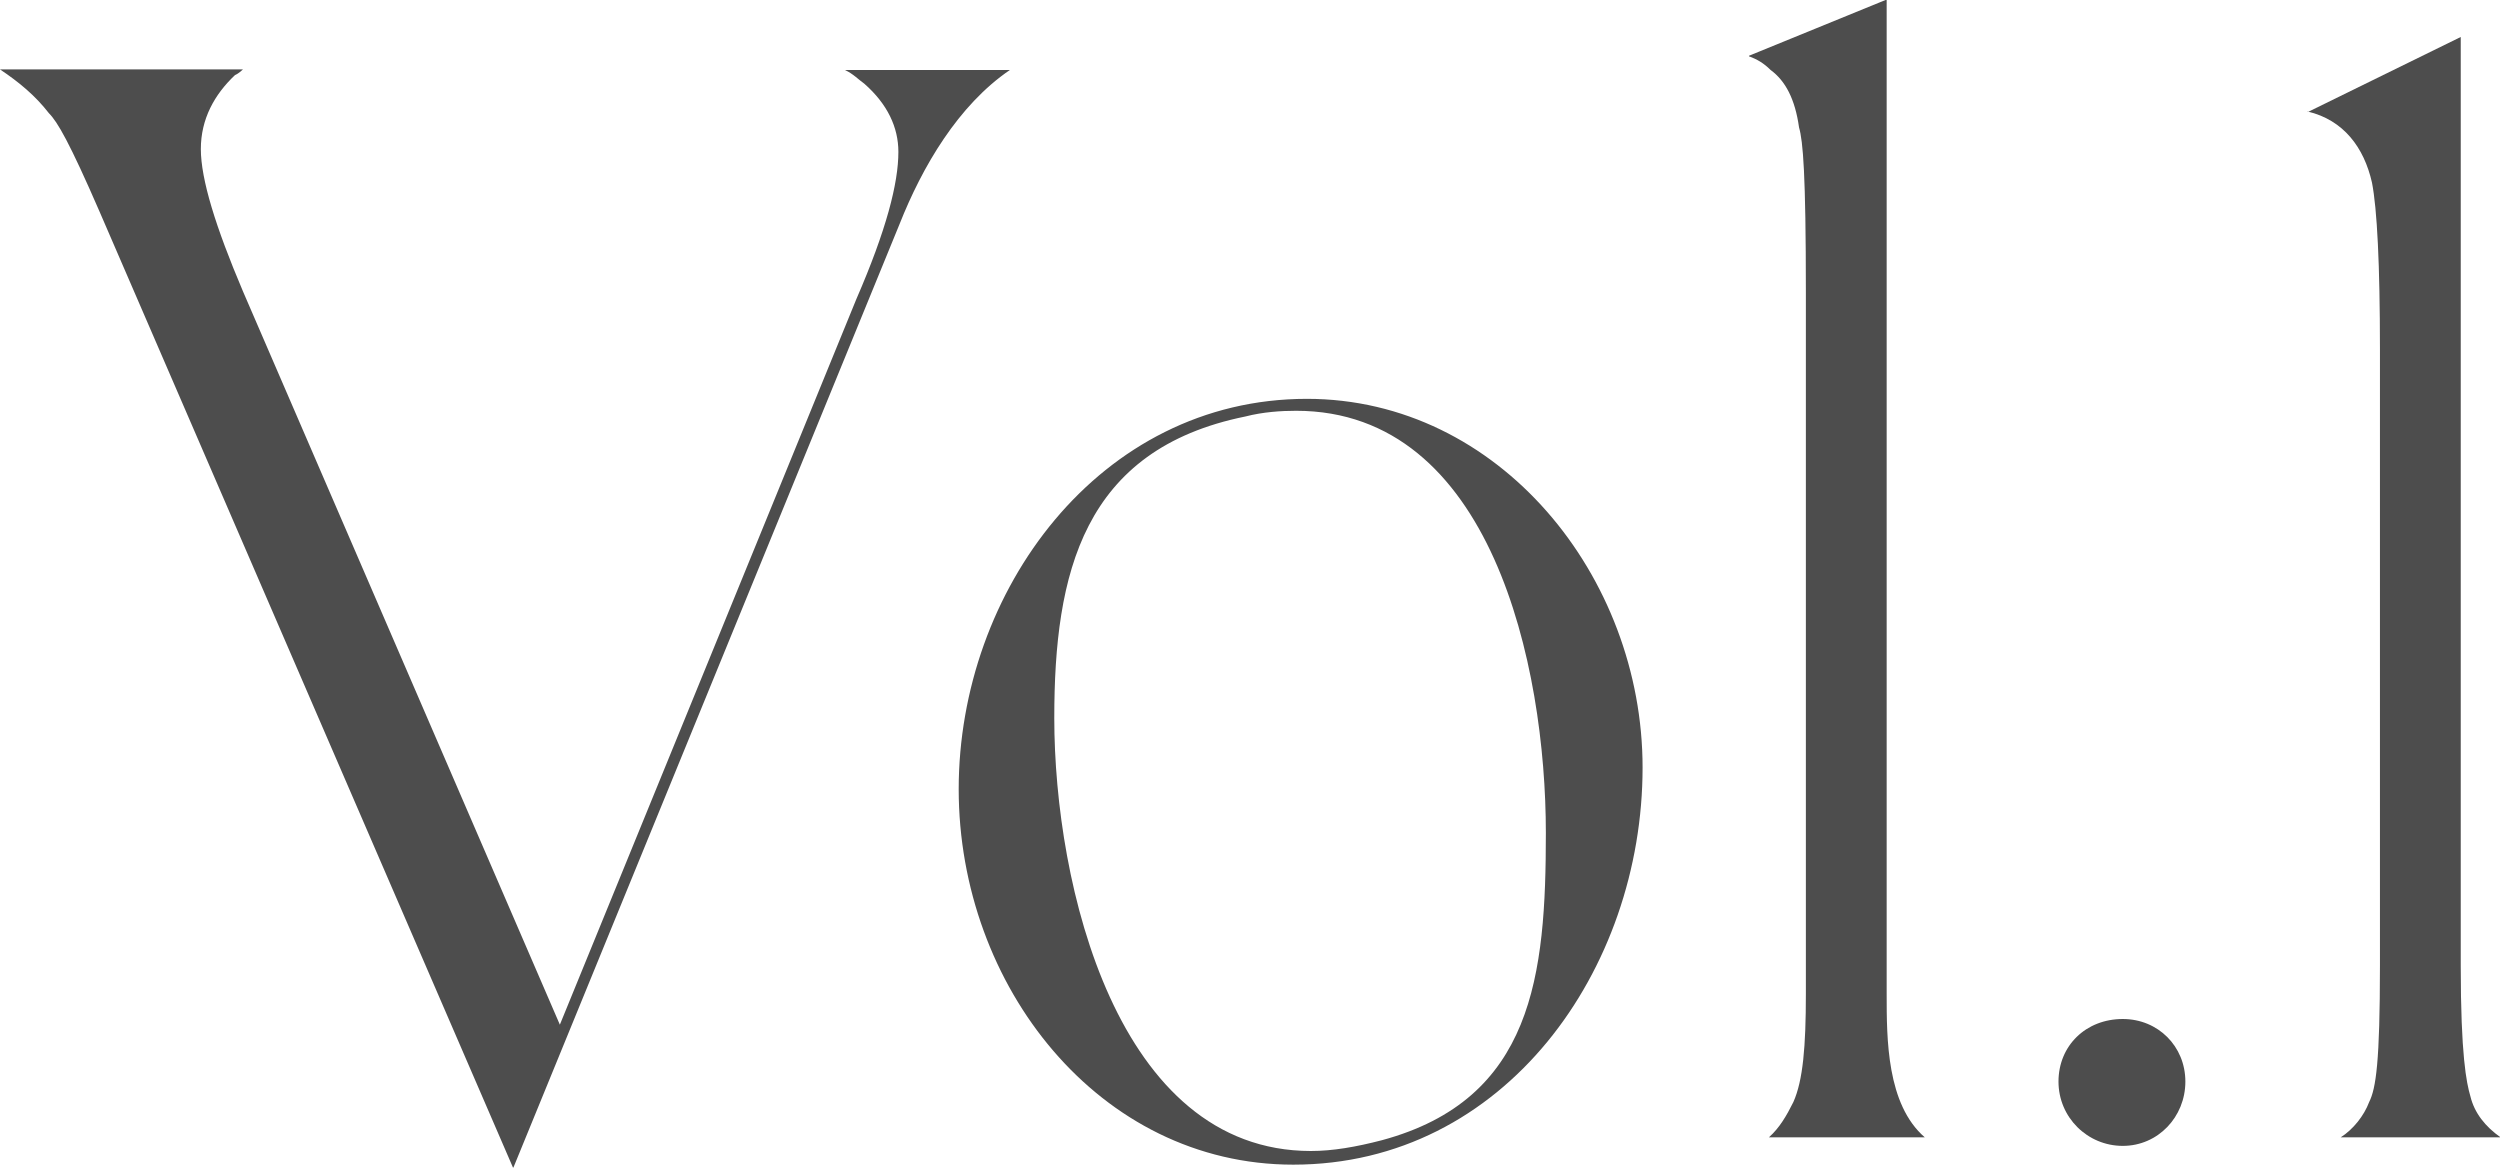
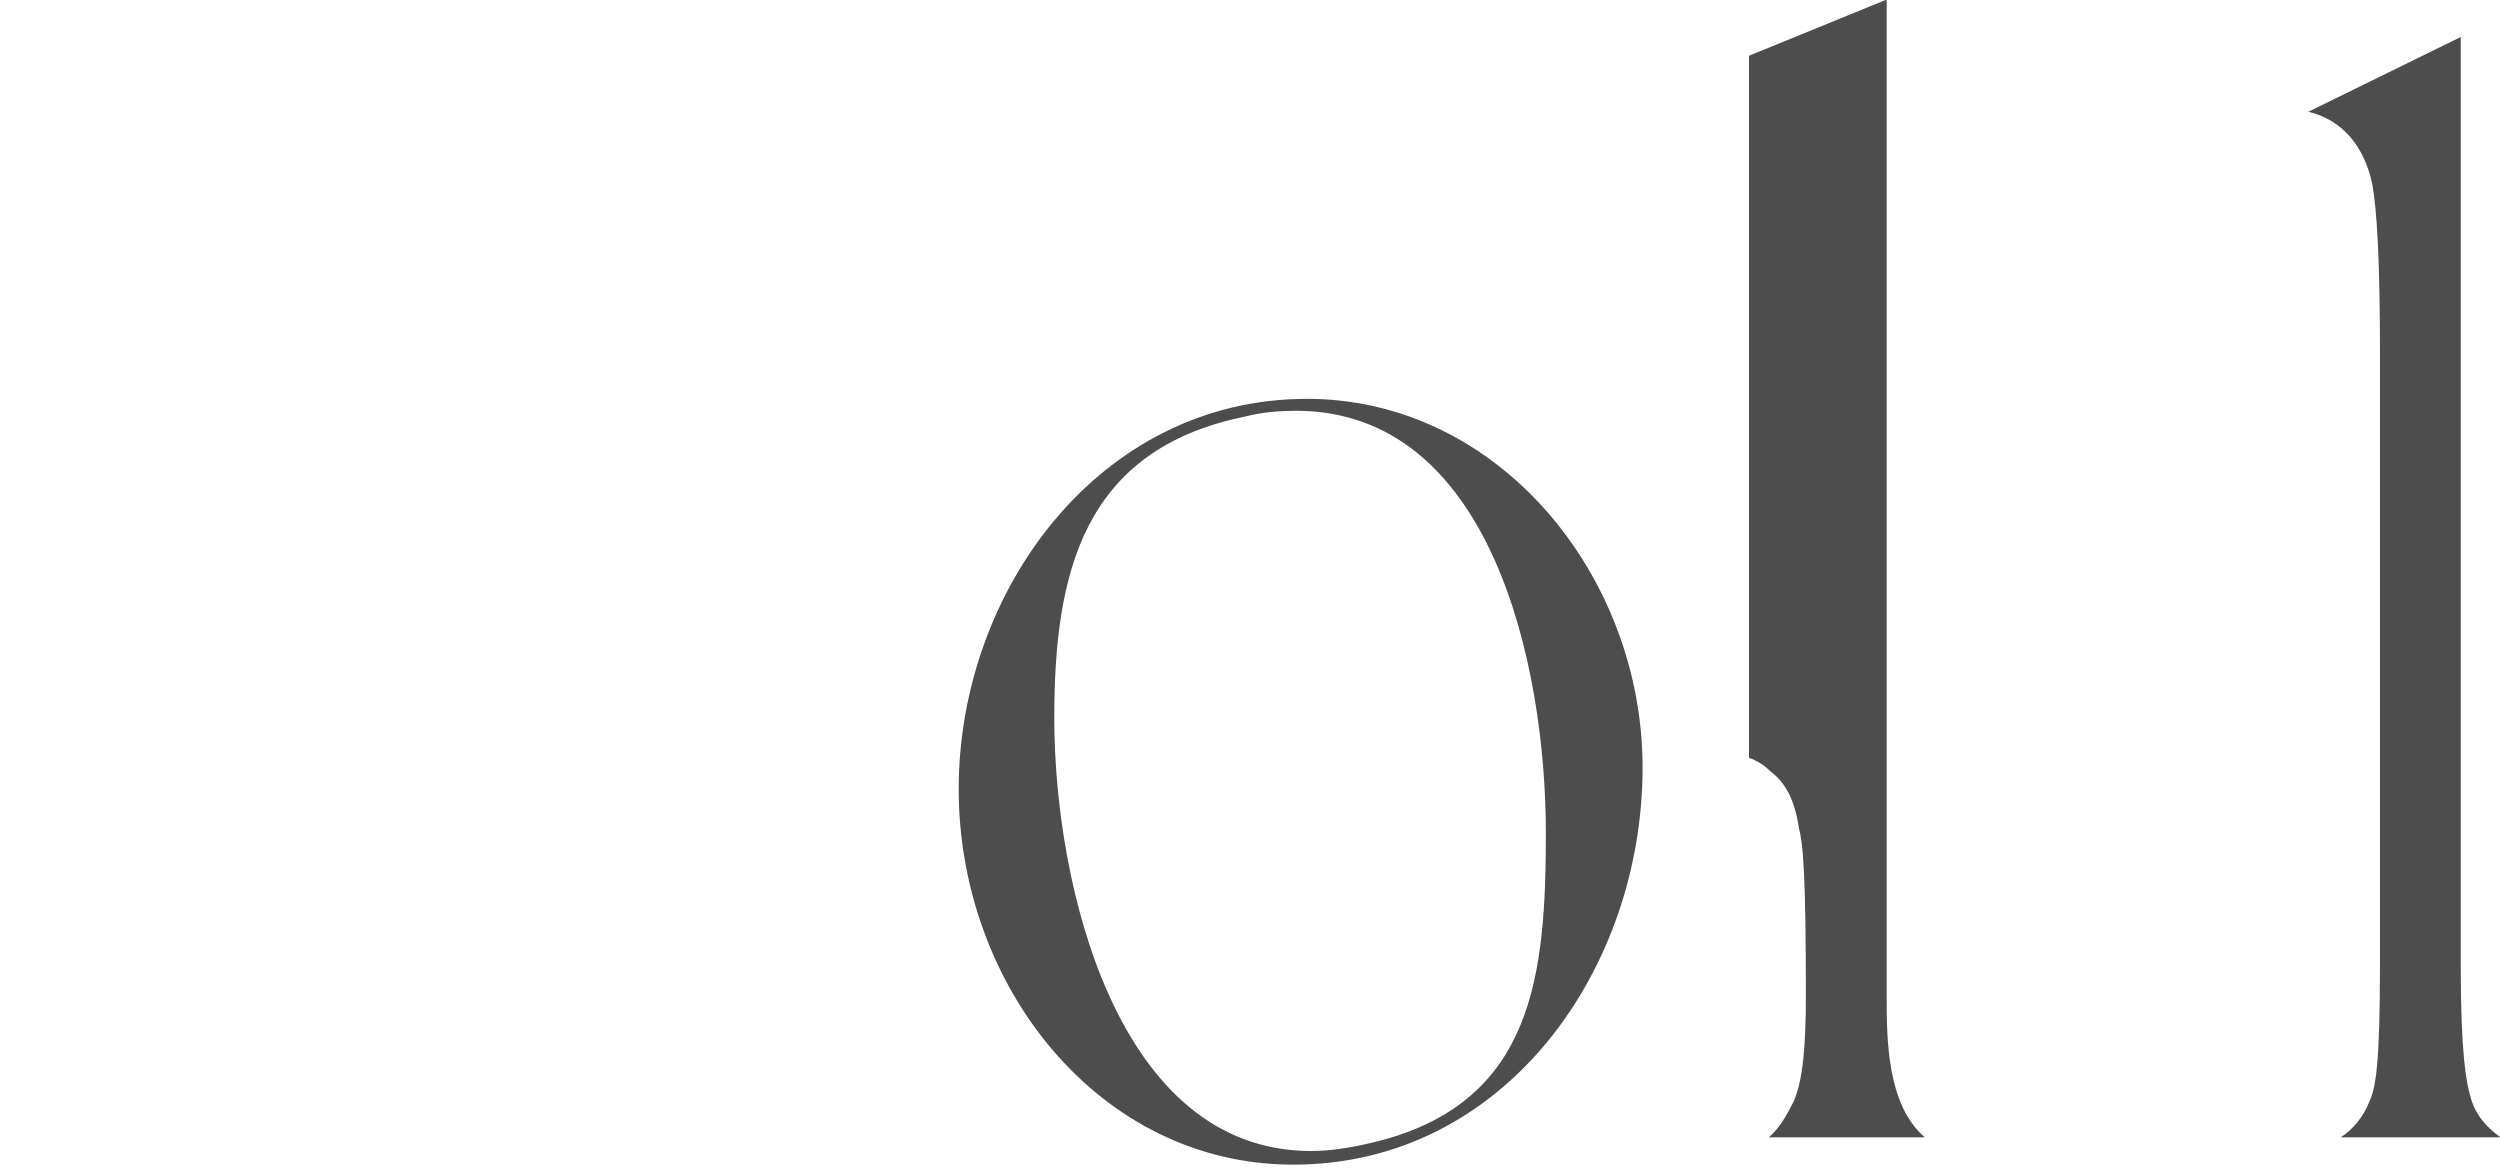
<svg xmlns="http://www.w3.org/2000/svg" id="_レイヤー_2" viewBox="0 0 43.94 20.52">
  <defs>
    <style>.cls-1{fill:#4d4d4d;}</style>
  </defs>
  <g id="_レイヤー_1-2">
-     <path class="cls-1" d="M4.27,1.22s-.07.07-.14.1c-.36.34-.6.77-.6,1.3s.26,1.37.74,2.5l5.57,12.89,5.21-12.75c.53-1.22.74-2.04.74-2.59,0-.43-.19-.84-.6-1.2-.1-.07-.19-.17-.34-.24h2.9c-.91.62-1.54,1.7-1.94,2.71l-6.79,16.59L1.75,3.72c-.53-1.22-.74-1.58-.89-1.73-.24-.31-.53-.55-.86-.77h4.27Z" />
    <path class="cls-1" d="M16.85,13.87c0-3.48,2.47-6.86,6.12-6.86,3.38,0,5.9,3.12,5.9,6.48,0,3.55-2.42,6.98-6.14,6.98-3.41,0-5.88-3.14-5.88-6.6ZM23.04,20.23c.38,0,.79-.07,1.25-.19,2.66-.72,2.88-2.9,2.88-5.4,0-2.95-.96-7.42-4.39-7.42-.26,0-.58.02-.89.1-2.86.58-3.36,2.76-3.36,5.3,0,2.93,1.1,7.61,4.51,7.61Z" />
-     <path class="cls-1" d="M30.74.98l2.4-.98h.02v17.47c0,.79,0,1.94.67,2.52h-2.74c.19-.17.31-.38.43-.62.17-.38.22-.98.22-1.9V5.14c0-2.09-.05-2.66-.12-2.9-.07-.5-.24-.82-.5-1.01-.12-.12-.24-.19-.38-.24Z" />
-     <path class="cls-1" d="M37.31,17.91c.62,0,1.1.48,1.1,1.1s-.48,1.13-1.1,1.13-1.13-.5-1.13-1.13.48-1.1,1.13-1.1Z" />
+     <path class="cls-1" d="M30.74.98l2.4-.98h.02v17.47c0,.79,0,1.94.67,2.52h-2.74c.19-.17.31-.38.43-.62.17-.38.22-.98.22-1.9c0-2.09-.05-2.66-.12-2.9-.07-.5-.24-.82-.5-1.01-.12-.12-.24-.19-.38-.24Z" />
    <path class="cls-1" d="M40.56,1.97l2.69-1.32v16.32c0,1.58.1,2.06.17,2.3.07.29.26.53.53.72h-2.81c.22-.14.41-.38.5-.62.12-.24.19-.7.19-2.4V6.14c0-1.49-.05-2.47-.14-2.93-.14-.62-.5-1.1-1.13-1.25Z" />
  </g>
</svg>